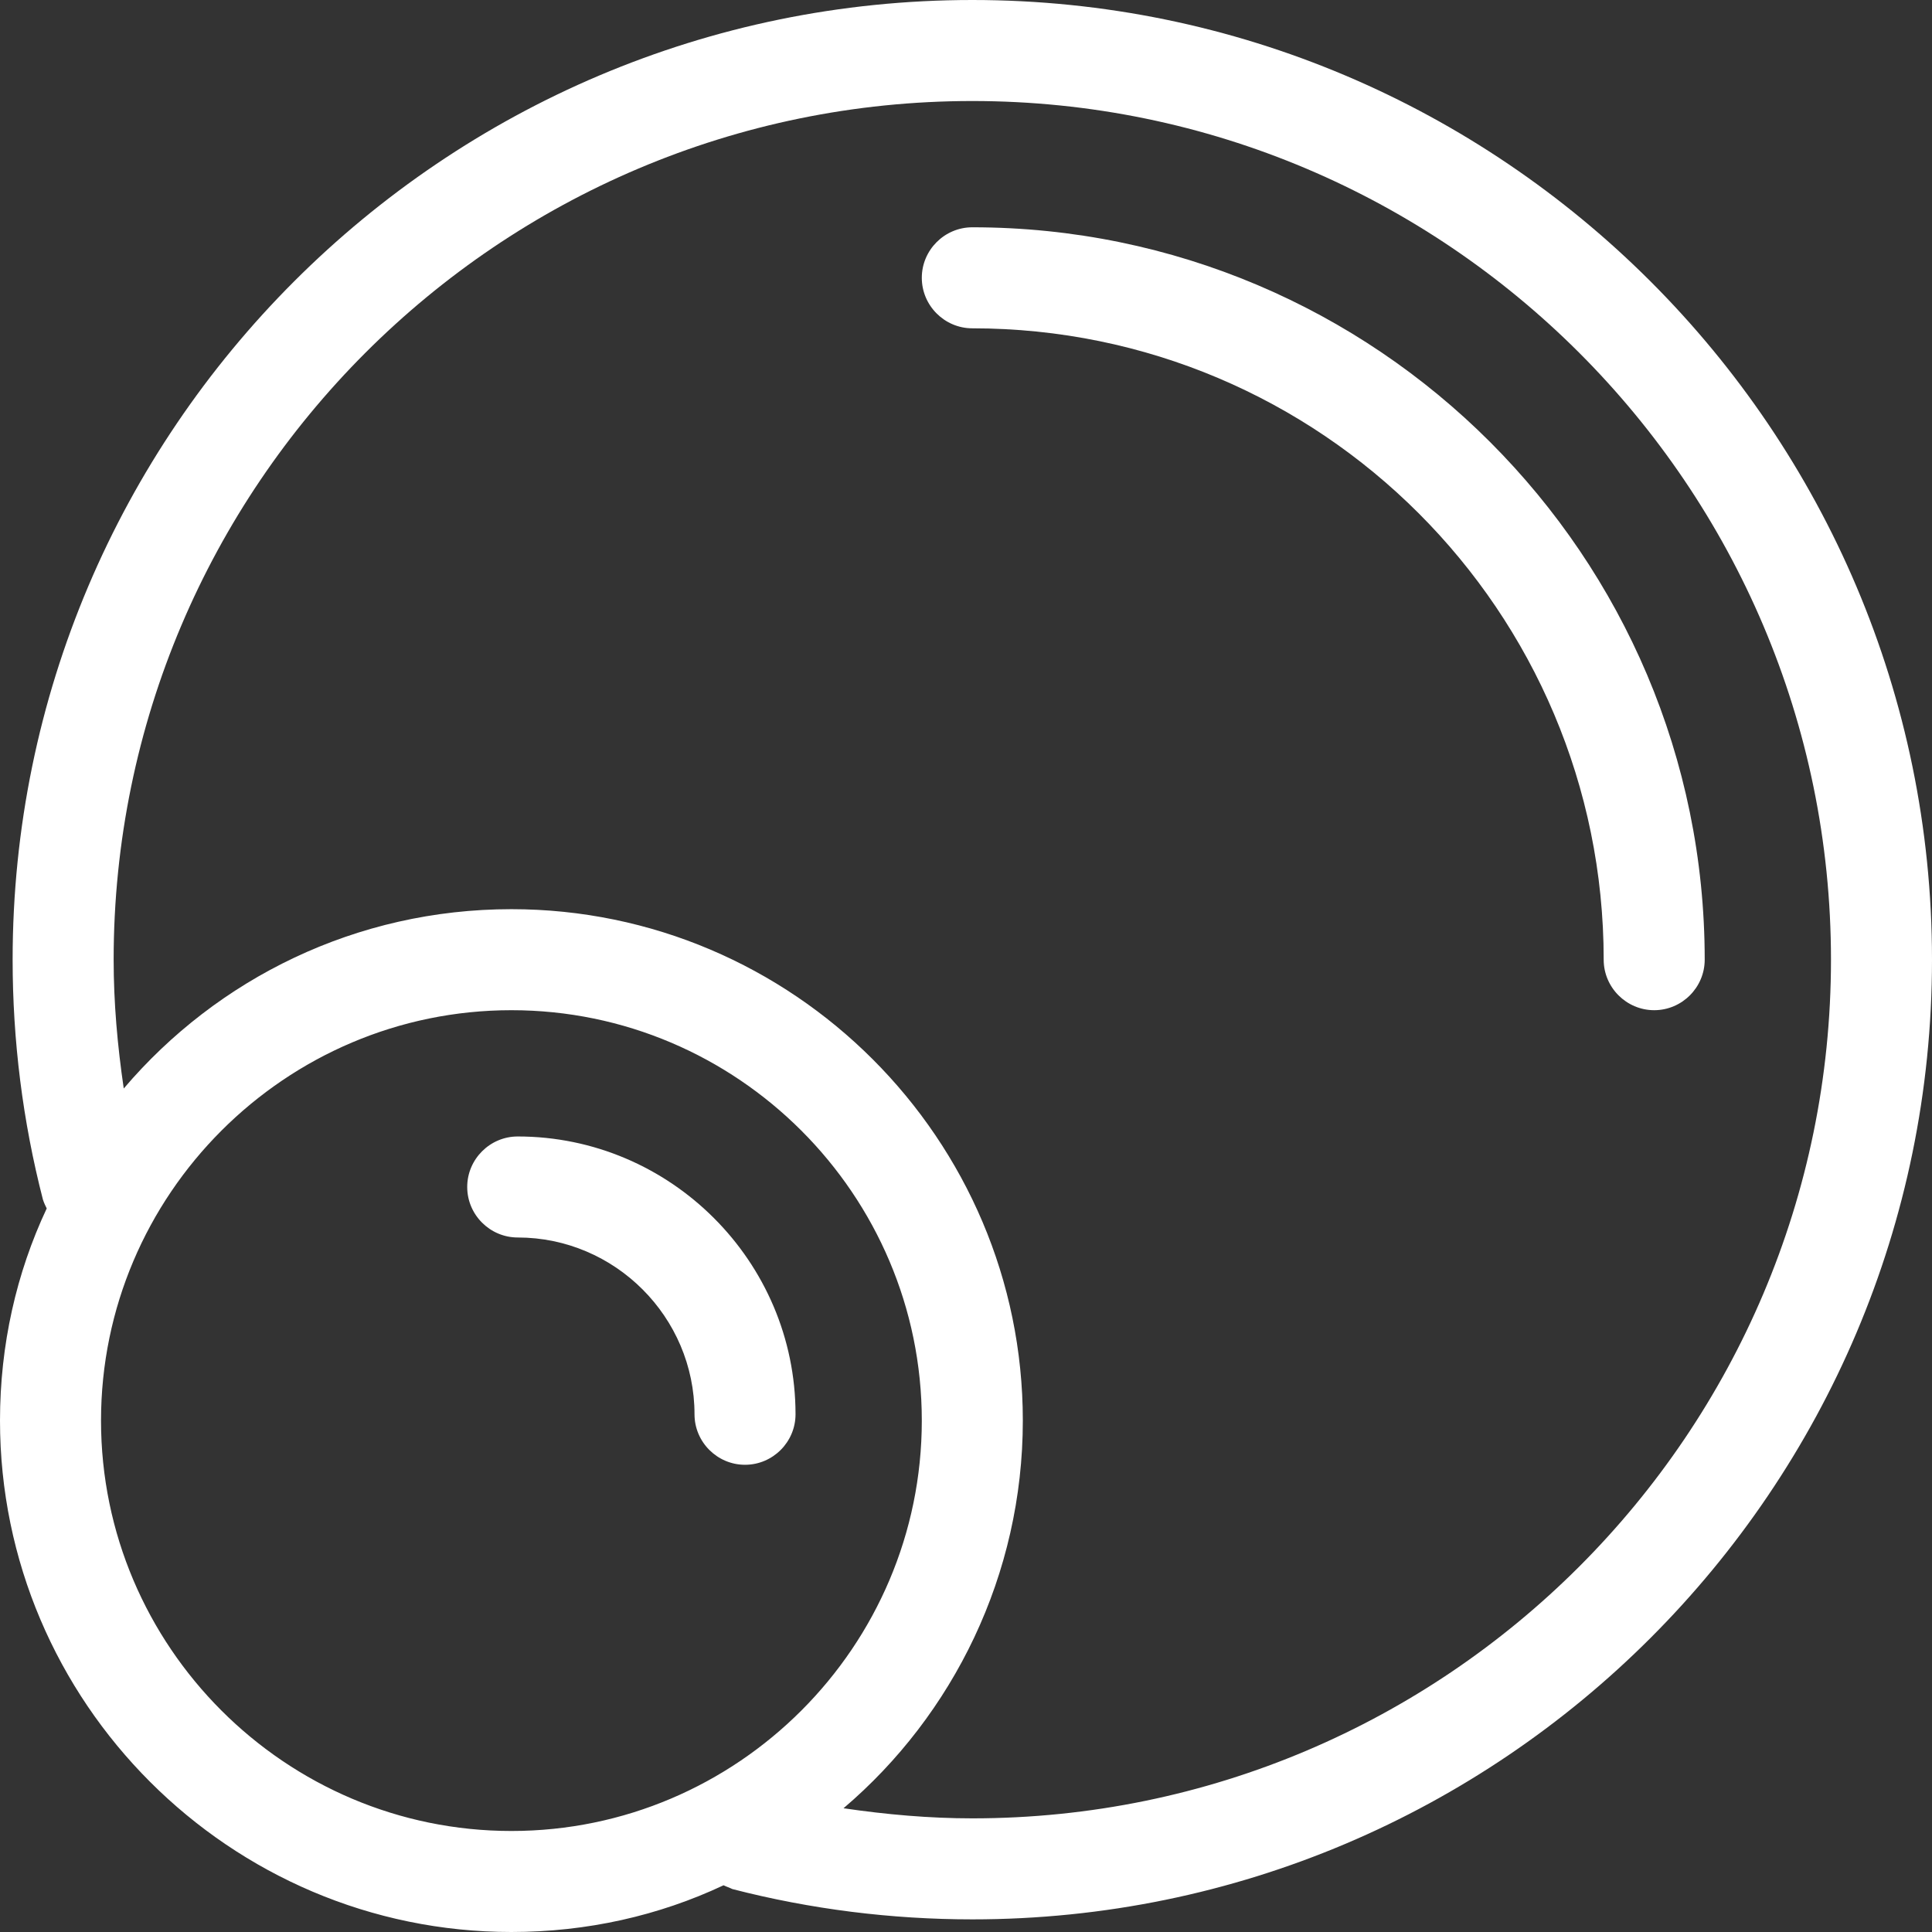
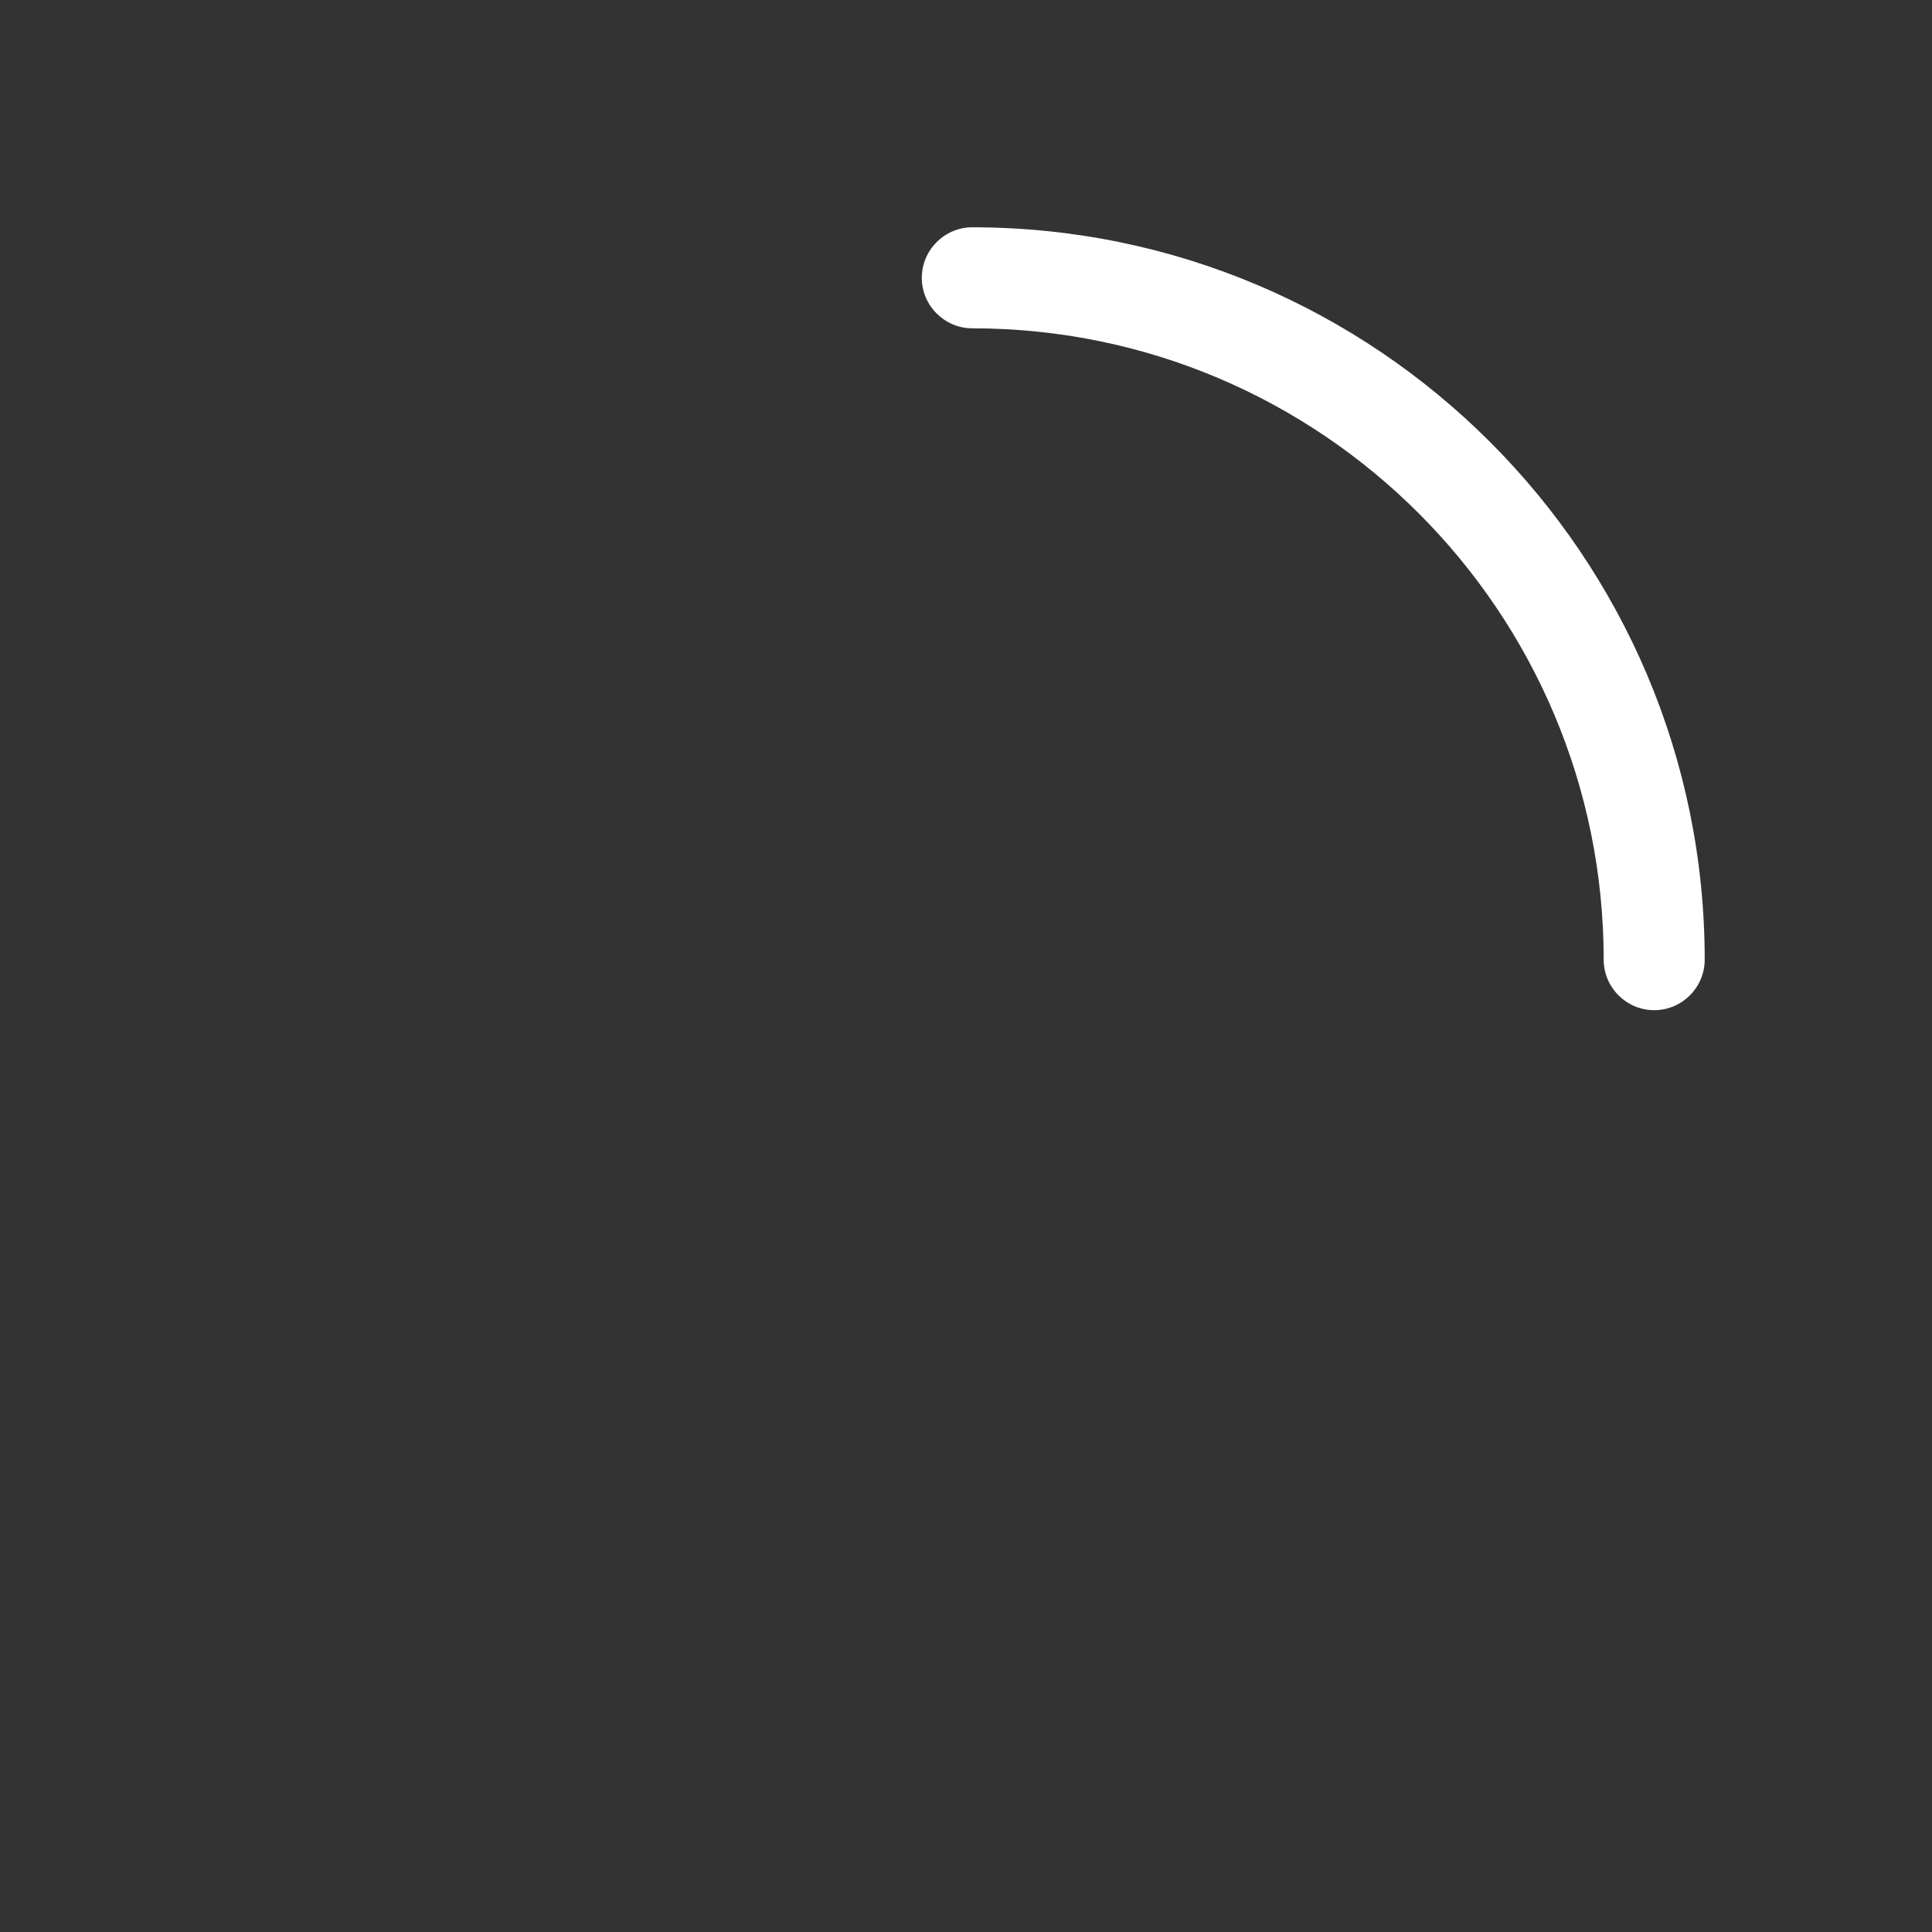
<svg xmlns="http://www.w3.org/2000/svg" version="1.1" id="Layer_1" x="0px" y="0px" viewBox="0 0 153 153" style="enable-background:new 0 0 153 153;" xml:space="preserve">
  <rect x="0" y="0" width="153" height="153" fill="#333333" stroke="none" />
  <style type="text/css">
	.st0{display:none;}
	.st1{display:inline;}
	.st2{fill:#FFFFFF;}
</style>
  <g id="Layer_1_1_" class="st0">
    <g class="st1">
      <path d="M149,46c-2.2,0-4,1.8-4,4v87c0,4.4-3.6,8-8,8H17c-4.4,0-8-3.6-8-8V17c0-4.4,3.6-8,8-8h87c2.2,0,4-1.8,4-4s-1.8-4-4-4H17    C8.2,1,1,8.2,1,17v120c0,8.8,7.2,16,16,16h120c8.8,0,16-7.2,16-16V50C153,47.8,151.2,46,149,46z" />
-       <path d="M57,78.3c-0.1,0.1-0.2,0.2-0.3,0.3c-0.1,0.1-0.2,0.2-0.2,0.4c0,0.1-0.1,0.1-0.1,0.2l-14,27c0,0.1-0.1,0.2-0.1,0.3    c-0.1,0.1-0.1,0.3-0.2,0.4c0,0.1-0.1,0.2-0.1,0.4c0,0.1-0.1,0.3-0.1,0.4s0,0.3,0,0.4s0,0.3,0,0.4s0,0.3,0.1,0.4    c0,0.1,0,0.2,0.1,0.4c0,0.2,0.1,0.3,0.2,0.4c0,0.1,0.1,0.2,0.1,0.3l0,0l0.1,0.1c0.1,0.2,0.2,0.3,0.3,0.5c0,0.1,0.1,0.1,0.1,0.2    c0.1,0.2,0.3,0.3,0.5,0.5l0,0c0.2,0.2,0.4,0.3,0.6,0.4c0,0,0,0,0.1,0c0,0,0.1,0,0.1,0.1c0.1,0,0.1,0.1,0.2,0.1    c0.1,0,0.2,0.1,0.3,0.1s0.1,0,0.2,0.1c0.1,0,0.2,0.1,0.4,0.1h0.1c0.2,0,0.3,0,0.5,0l0,0l0,0c0.2,0,0.3,0,0.5,0h0.1    c0.1,0,0.2,0,0.4-0.1c0.1,0,0.1,0,0.2-0.1c0.1,0,0.2-0.1,0.3-0.1s0.1-0.1,0.2-0.1c0,0,0.1,0,0.1-0.1l27-14c0.1,0,0.1-0.1,0.2-0.1    c0.1-0.1,0.2-0.1,0.4-0.2c0.1-0.1,0.2-0.2,0.3-0.3c0,0,0.1-0.1,0.2-0.1l76-76c1.6-1.6,1.6-4.1,0-5.7l-13-13    c-1.6-1.6-4.1-1.6-5.7,0L57,78.3C57.1,78.2,57.1,78.3,57,78.3z M136,10.7l7.3,7.3L70.6,90.7l-15.3,7.9l7.9-15.3L136,10.7z" />
    </g>
  </g>
  <g id="Layer_2" class="st0">
    <g class="st1">
-       <path d="M77,1C35.1,1,1,35.1,1,77s34.1,76,76,76s76-34.1,76-76S118.9,1,77,1z M77,145c-37.5,0-68-30.5-68-68S39.5,9,77,9    s68,30.5,68,68S114.5,145,77,145z" />
+       <path d="M77,1C35.1,1,1,35.1,1,77s34.1,76,76,76s76-34.1,76-76S118.9,1,77,1z M77,145c-37.5,0-68-30.5-68-68S39.5,9,77,9    s68,30.5,68,68S114.5,145,77,145" />
      <path d="M110.2,91.5c-1.9-1.1-4.4-0.5-5.5,1.5c-5.7,9.9-16.3,16-27.7,16c-13,0-24.2-7.8-29.2-19H77c2.2,0,4-1.8,4-4s-1.8-4-4-4    H45.4c-0.3-1.6-0.4-3.3-0.4-5s0.1-3.4,0.4-5H77c2.2,0,4-1.8,4-4s-1.8-4-4-4H47.8C52.8,52.8,64,45,77,45c11.4,0,22,6.1,27.7,16    c1.1,1.9,3.6,2.6,5.5,1.5s2.6-3.6,1.5-5.5C104.5,44.7,91.2,37,77,37c-17.5,0-32.4,11.3-37.8,27H32c-2.2,0-4,1.8-4,4s1.8,4,4,4h5.3    c-0.2,1.6-0.3,3.3-0.3,5s0.1,3.4,0.3,5H32c-2.2,0-4,1.8-4,4s1.8,4,4,4h7.2c5.4,15.7,20.3,27,37.8,27c14.2,0,27.5-7.7,34.6-20    C112.8,95.1,112.1,92.6,110.2,91.5z" />
    </g>
  </g>
  <g id="Layer_3">
    <g>
-       <path class="st2" d="M77,0C35.1,0,1,34.1,1,76c0,6.4,0.8,12.8,2.4,19c0.1,0.3,0.2,0.5,0.3,0.7C1.3,100.8,0,106.5,0,112.5    C0,134.8,18.2,153,40.5,153c6,0,11.7-1.3,16.8-3.7c0.2,0.1,0.5,0.2,0.7,0.3c6.2,1.6,12.6,2.4,19,2.4c41.9,0,76-34.1,76-76    S118.9,0,77,0z M8,112.5C8,94.6,22.6,80,40.5,80S73,94.6,73,112.5S58.4,145,40.5,145S8,130.4,8,112.5z M77,144    c-3.4,0-6.8-0.3-10.2-0.8c8.7-7.4,14.2-18.5,14.2-30.7C81,90.2,62.8,72,40.5,72c-12.3,0-23.3,5.5-30.7,14.2C9.3,82.8,9,79.4,9,76    C9,38.5,39.5,8,77,8s68,30.5,68,68S114.5,144,77,144z" />
-       <path class="st2" d="M41,90c-2.2,0-4,1.8-4,4s1.8,4,4,4c7.7,0,14,6.3,14,14c0,2.2,1.8,4,4,4s4-1.8,4-4C63,99.9,53.1,90,41,90z" />
      <path class="st2" d="M77,18c-2.2,0-4,1.8-4,4s1.8,4,4,4c27.6,0,50,22.4,50,50c0,2.2,1.8,4,4,4s4-1.8,4-4C135,44,109,18,77,18z" />
    </g>
  </g>
</svg>